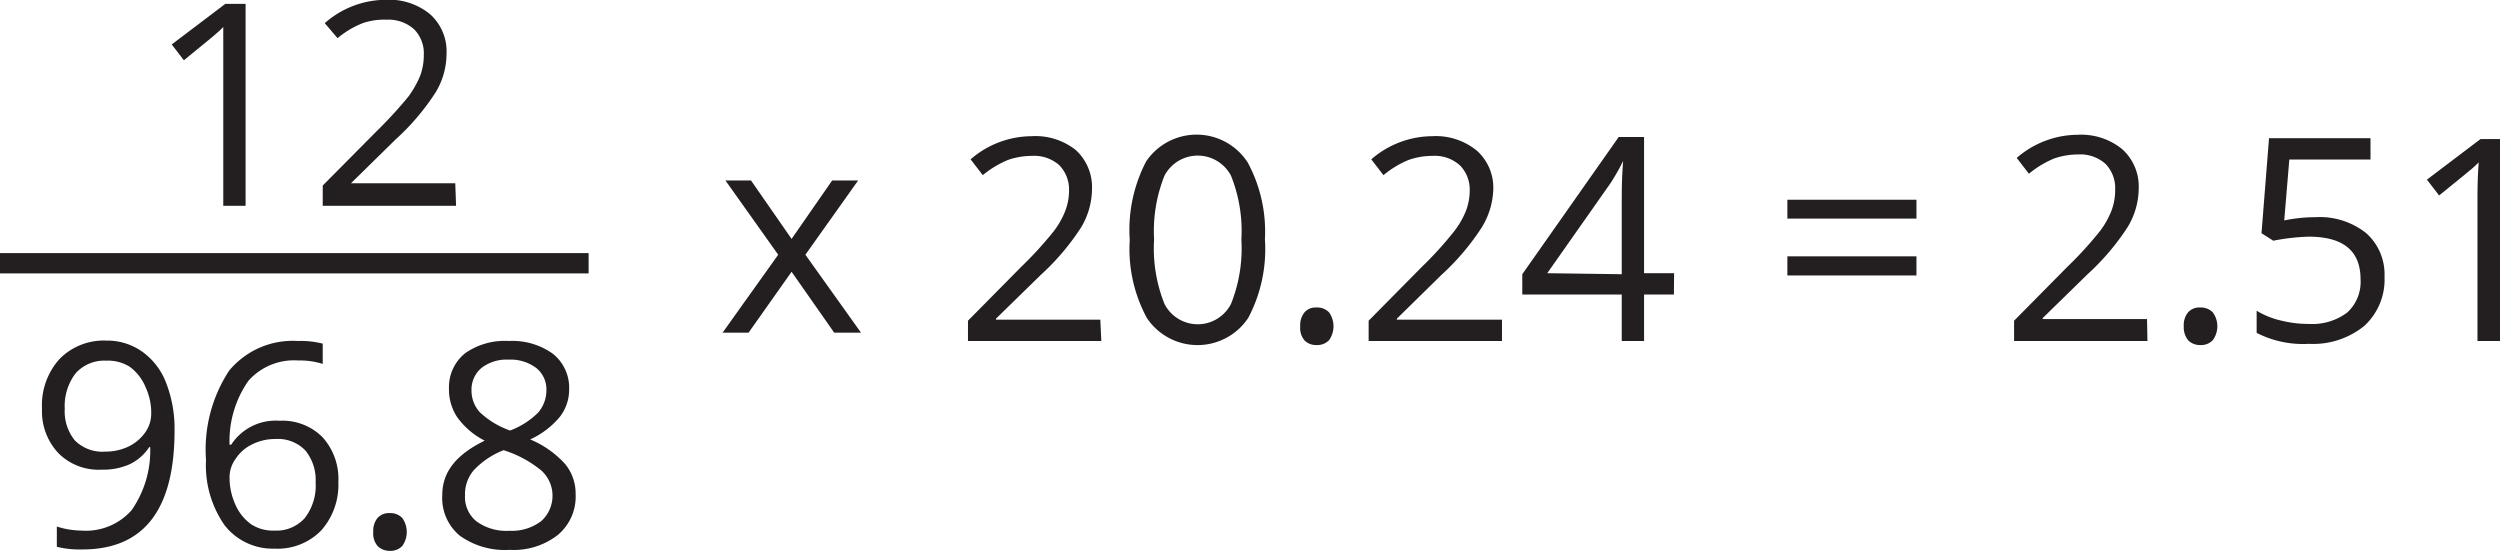
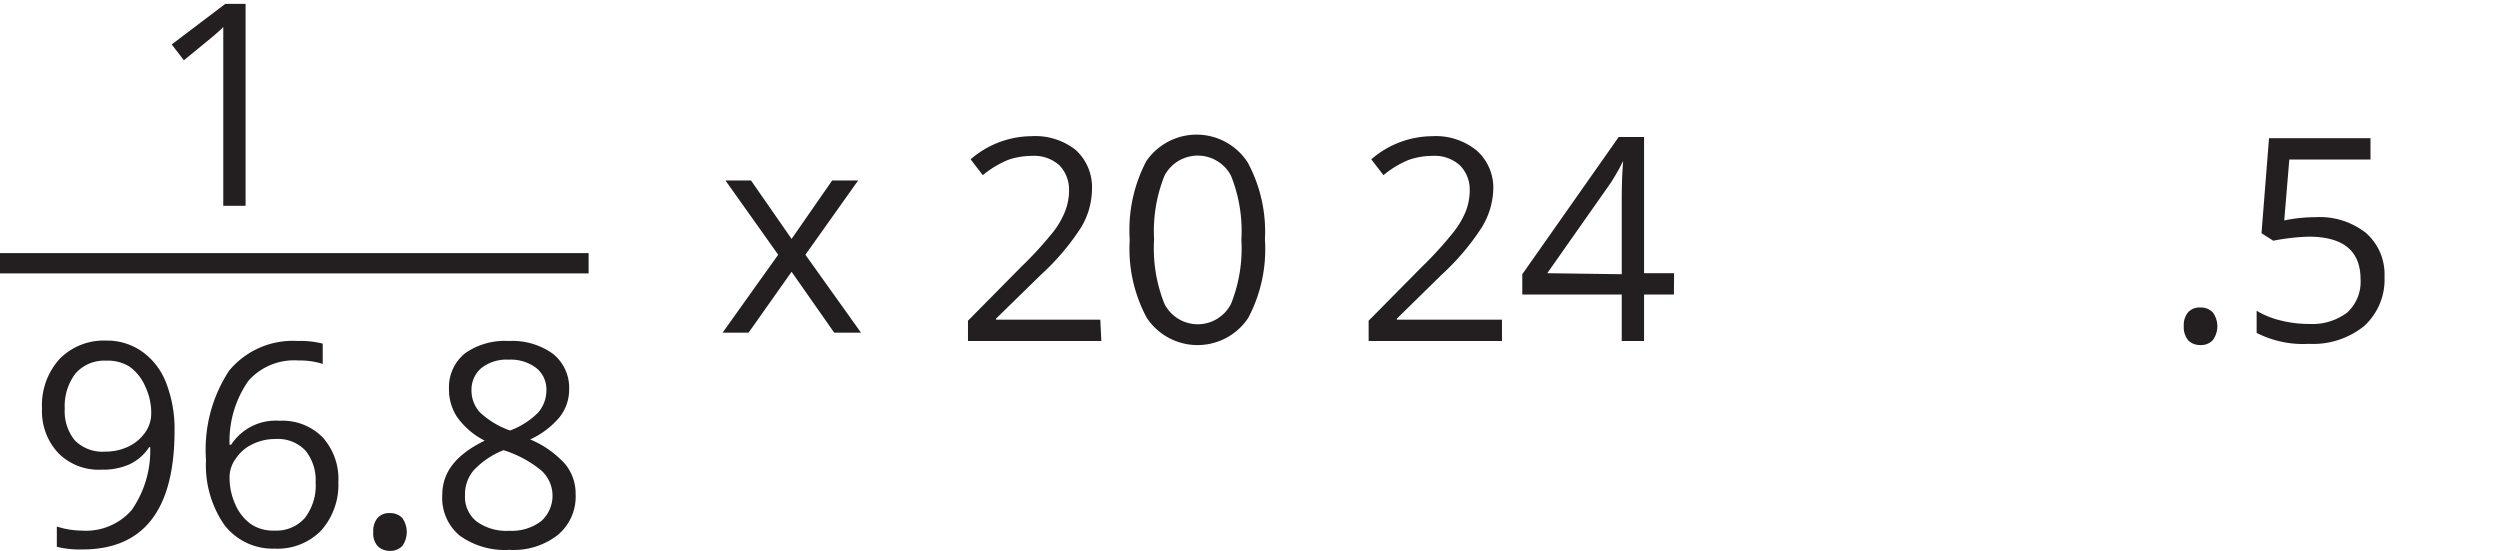
<svg xmlns="http://www.w3.org/2000/svg" viewBox="0 0 123.17 27.14">
  <defs>
    <style>.cls-1{fill:#231f20;}.cls-2{fill:none;stroke:#231f20;stroke-miterlimit:10;}</style>
  </defs>
  <title>Asset 31</title>
  <g id="Layer_2" data-name="Layer 2">
    <g id="Layer_2-2" data-name="Layer 2">
-       <path class="cls-1" d="M88.06,12.63V11.7h6.36v.93Zm0,2.8v-.94h6.36v.94Z" transform="translate(0 -1.86)" />
      <path class="cls-1" d="M12.1,12H11V4.87c0-.59,0-1.15,0-1.68a3.13,3.13,0,0,1-.32.3c-.11.11-.66.55-1.62,1.34l-.6-.78,2.64-2h1Z" transform="translate(0 -1.86)" />
-       <path class="cls-1" d="M22.47,12H15.9V11l2.63-2.65a22,22,0,0,0,1.59-1.73,5,5,0,0,0,.57-1,2.89,2.89,0,0,0,.19-1.06A1.68,1.68,0,0,0,20.4,3.3a1.9,1.9,0,0,0-1.35-.47A3.29,3.29,0,0,0,17.87,3a4.57,4.57,0,0,0-1.24.74L16,3a4.58,4.58,0,0,1,3-1.15,3.17,3.17,0,0,1,2.2.72A2.46,2.46,0,0,1,22,4.52a3.7,3.7,0,0,1-.53,1.88,11.68,11.68,0,0,1-2,2.35l-2.18,2.14v0h5.14Z" transform="translate(0 -1.86)" />
      <path class="cls-1" d="M8.6,23.07c0,3.91-1.52,5.86-4.54,5.86A4.72,4.72,0,0,1,2.8,28.8v-1A4,4,0,0,0,4,28a3,3,0,0,0,2.48-1,5.11,5.11,0,0,0,.92-3.11H7.35a2.35,2.35,0,0,1-1,.86A3.24,3.24,0,0,1,5,25a2.8,2.8,0,0,1-2.1-.79A3,3,0,0,1,2.07,22a3.39,3.39,0,0,1,.87-2.46,3.05,3.05,0,0,1,2.29-.9A3,3,0,0,1,7,19.18a3.36,3.36,0,0,1,1.18,1.53A6.23,6.23,0,0,1,8.6,23.07ZM5.23,19.63a1.88,1.88,0,0,0-1.51.63A2.65,2.65,0,0,0,3.19,22a2.27,2.27,0,0,0,.49,1.55,1.91,1.91,0,0,0,1.5.56,2.61,2.61,0,0,0,1.15-.25,2.14,2.14,0,0,0,.82-.69,1.6,1.6,0,0,0,.3-.92,3,3,0,0,0-.28-1.32,2.34,2.34,0,0,0-.78-1A2,2,0,0,0,5.23,19.63Z" transform="translate(0 -1.86)" />
      <path class="cls-1" d="M10.15,24.52a7.08,7.08,0,0,1,1.14-4.4,4.07,4.07,0,0,1,3.39-1.46,4.4,4.4,0,0,1,1.22.13v1a3.7,3.7,0,0,0-1.2-.17,3,3,0,0,0-2.46,1,5.17,5.17,0,0,0-.93,3.15h.08a2.61,2.61,0,0,1,2.38-1.18,2.78,2.78,0,0,1,2.12.81,3.06,3.06,0,0,1,.78,2.21A3.38,3.38,0,0,1,15.82,28a3,3,0,0,1-2.3.89,3,3,0,0,1-2.46-1.16A5.15,5.15,0,0,1,10.15,24.52ZM13.51,28a1.87,1.87,0,0,0,1.5-.61,2.6,2.6,0,0,0,.54-1.77,2.3,2.3,0,0,0-.5-1.56,1.87,1.87,0,0,0-1.49-.57,2.5,2.5,0,0,0-1.13.26,2,2,0,0,0-.81.7,1.54,1.54,0,0,0-.31.92,3.17,3.17,0,0,0,.27,1.31,2.34,2.34,0,0,0,.78,1A1.94,1.94,0,0,0,13.51,28Z" transform="translate(0 -1.86)" />
      <path class="cls-1" d="M18.39,28.07a1,1,0,0,1,.21-.69.75.75,0,0,1,.6-.24.81.81,0,0,1,.62.24,1.19,1.19,0,0,1,0,1.38.81.81,0,0,1-.62.24.85.85,0,0,1-.58-.22A.94.94,0,0,1,18.39,28.07Z" transform="translate(0 -1.86)" />
      <path class="cls-1" d="M25.07,18.66a3.42,3.42,0,0,1,2.17.63,2.14,2.14,0,0,1,.8,1.76,2.18,2.18,0,0,1-.46,1.35,4.13,4.13,0,0,1-1.46,1.11,4.78,4.78,0,0,1,1.73,1.22,2.29,2.29,0,0,1,.51,1.48,2.46,2.46,0,0,1-.87,2,3.52,3.52,0,0,1-2.38.74,3.81,3.81,0,0,1-2.46-.7,2.41,2.41,0,0,1-.86-2c0-1.15.7-2,2.09-2.68a3.77,3.77,0,0,1-1.35-1.15A2.46,2.46,0,0,1,22.12,21a2.14,2.14,0,0,1,.8-1.74A3.4,3.4,0,0,1,25.07,18.66Zm-2.16,7.61a1.54,1.54,0,0,0,.57,1.28,2.49,2.49,0,0,0,1.61.46,2.39,2.39,0,0,0,1.58-.48,1.68,1.68,0,0,0,0-2.49,5.54,5.54,0,0,0-1.86-1,4,4,0,0,0-1.48,1A1.83,1.83,0,0,0,22.91,26.27Zm2.15-6.69a2,2,0,0,0-1.34.41,1.39,1.39,0,0,0-.49,1.1,1.58,1.58,0,0,0,.41,1.08,4.17,4.17,0,0,0,1.49.9,3.86,3.86,0,0,0,1.38-.88,1.67,1.67,0,0,0,.41-1.1,1.35,1.35,0,0,0-.5-1.1A2.08,2.08,0,0,0,25.06,19.58Z" transform="translate(0 -1.86)" />
      <path class="cls-1" d="M54.26,18.66H47.69v-1L50.32,15a18.38,18.38,0,0,0,1.59-1.74,4.15,4.15,0,0,0,.57-1,2.85,2.85,0,0,0,.19-1.06A1.71,1.71,0,0,0,52.19,10a1.86,1.86,0,0,0-1.35-.46,3.61,3.61,0,0,0-1.18.2,4.92,4.92,0,0,0-1.24.75l-.6-.78a4.62,4.62,0,0,1,3-1.14A3.2,3.2,0,0,1,53,9.25a2.48,2.48,0,0,1,.8,1.94,3.72,3.72,0,0,1-.54,1.88,11.91,11.91,0,0,1-2,2.35l-2.19,2.14v.05h5.14Z" transform="translate(0 -1.86)" />
      <path class="cls-1" d="M62.32,13.65a7.24,7.24,0,0,1-.82,3.87,3,3,0,0,1-5,0,7.15,7.15,0,0,1-.84-3.84,7.29,7.29,0,0,1,.81-3.87,3,3,0,0,1,5,.05A7.17,7.17,0,0,1,62.32,13.65Zm-5.46,0a7.35,7.35,0,0,0,.51,3.18,1.84,1.84,0,0,0,3.28,0,7.34,7.34,0,0,0,.51-3.16,7.32,7.32,0,0,0-.51-3.15,1.85,1.85,0,0,0-3.28,0A7.33,7.33,0,0,0,56.86,13.65Z" transform="translate(0 -1.86)" />
-       <path class="cls-1" d="M64.06,17.94a1,1,0,0,1,.21-.69.72.72,0,0,1,.59-.24.8.8,0,0,1,.62.24,1.18,1.18,0,0,1,0,1.37.81.81,0,0,1-.62.24.8.8,0,0,1-.57-.21A.92.92,0,0,1,64.06,17.94Z" transform="translate(0 -1.86)" />
      <path class="cls-1" d="M74,18.66H67.43v-1L70.06,15a17.85,17.85,0,0,0,1.58-1.74,4.21,4.21,0,0,0,.58-1,2.85,2.85,0,0,0,.19-1.06A1.68,1.68,0,0,0,71.92,10a1.85,1.85,0,0,0-1.34-.46,3.52,3.52,0,0,0-1.18.2,4.75,4.75,0,0,0-1.24.75l-.6-.78a4.62,4.62,0,0,1,3-1.14,3.18,3.18,0,0,1,2.21.72,2.45,2.45,0,0,1,.8,1.94A3.8,3.8,0,0,1,73,13.07a12,12,0,0,1-2,2.35l-2.18,2.14v.05H74Z" transform="translate(0 -1.86)" />
      <path class="cls-1" d="M82.47,16.37H81v2.29H79.9V16.37H75v-1l4.75-6.76H81v6.71h1.48Zm-2.57-1V12c0-.65,0-1.38.07-2.21h0a10.83,10.83,0,0,1-.62,1.09l-3.12,4.44Z" transform="translate(0 -1.86)" />
-       <path class="cls-1" d="M105.8,18.66H99.23v-1L101.86,15a18.38,18.38,0,0,0,1.59-1.74,4.15,4.15,0,0,0,.57-1,2.85,2.85,0,0,0,.19-1.06,1.71,1.71,0,0,0-.48-1.27,1.86,1.86,0,0,0-1.35-.46,3.61,3.61,0,0,0-1.18.2,4.92,4.92,0,0,0-1.24.75l-.6-.78a4.62,4.62,0,0,1,3-1.14,3.2,3.2,0,0,1,2.21.72,2.48,2.48,0,0,1,.8,1.94,3.72,3.72,0,0,1-.54,1.88,11.91,11.91,0,0,1-2,2.35l-2.19,2.14v.05h5.14Z" transform="translate(0 -1.86)" />
      <path class="cls-1" d="M107.59,17.94a1,1,0,0,1,.21-.69.75.75,0,0,1,.6-.24.81.81,0,0,1,.62.24,1.16,1.16,0,0,1,0,1.37.79.79,0,0,1-.61.24.83.83,0,0,1-.58-.21A1,1,0,0,1,107.59,17.94Z" transform="translate(0 -1.86)" />
      <path class="cls-1" d="M114.09,12.56a3.67,3.67,0,0,1,2.48.78,2.71,2.71,0,0,1,.91,2.15,3.09,3.09,0,0,1-1,2.43,4,4,0,0,1-2.73.88,5,5,0,0,1-2.57-.54V17.17a4.1,4.1,0,0,0,1.19.48,5.64,5.64,0,0,0,1.4.17,2.86,2.86,0,0,0,1.87-.56,2.05,2.05,0,0,0,.66-1.64c0-1.4-.85-2.1-2.56-2.1a10.6,10.6,0,0,0-1.74.2l-.58-.37.37-4.68h5V9.72h-4l-.25,3A7.61,7.61,0,0,1,114.09,12.56Z" transform="translate(0 -1.86)" />
-       <path class="cls-1" d="M123.17,18.66h-1.11V11.54q0-.88.06-1.68c-.1.1-.2.2-.32.3s-.66.55-1.63,1.33l-.6-.78,2.64-2h1Z" transform="translate(0 -1.86)" />
      <line class="cls-2" y1="12.97" x2="29" y2="12.97" />
      <path class="cls-1" d="M38.34,14.41l-2.6-3.66H37l2,2.88,2-2.88h1.28l-2.6,3.66,2.74,3.84H41.1l-2.1-3-2.12,3H35.6Z" transform="translate(0 -1.86)" />
    </g>
  </g>
</svg>